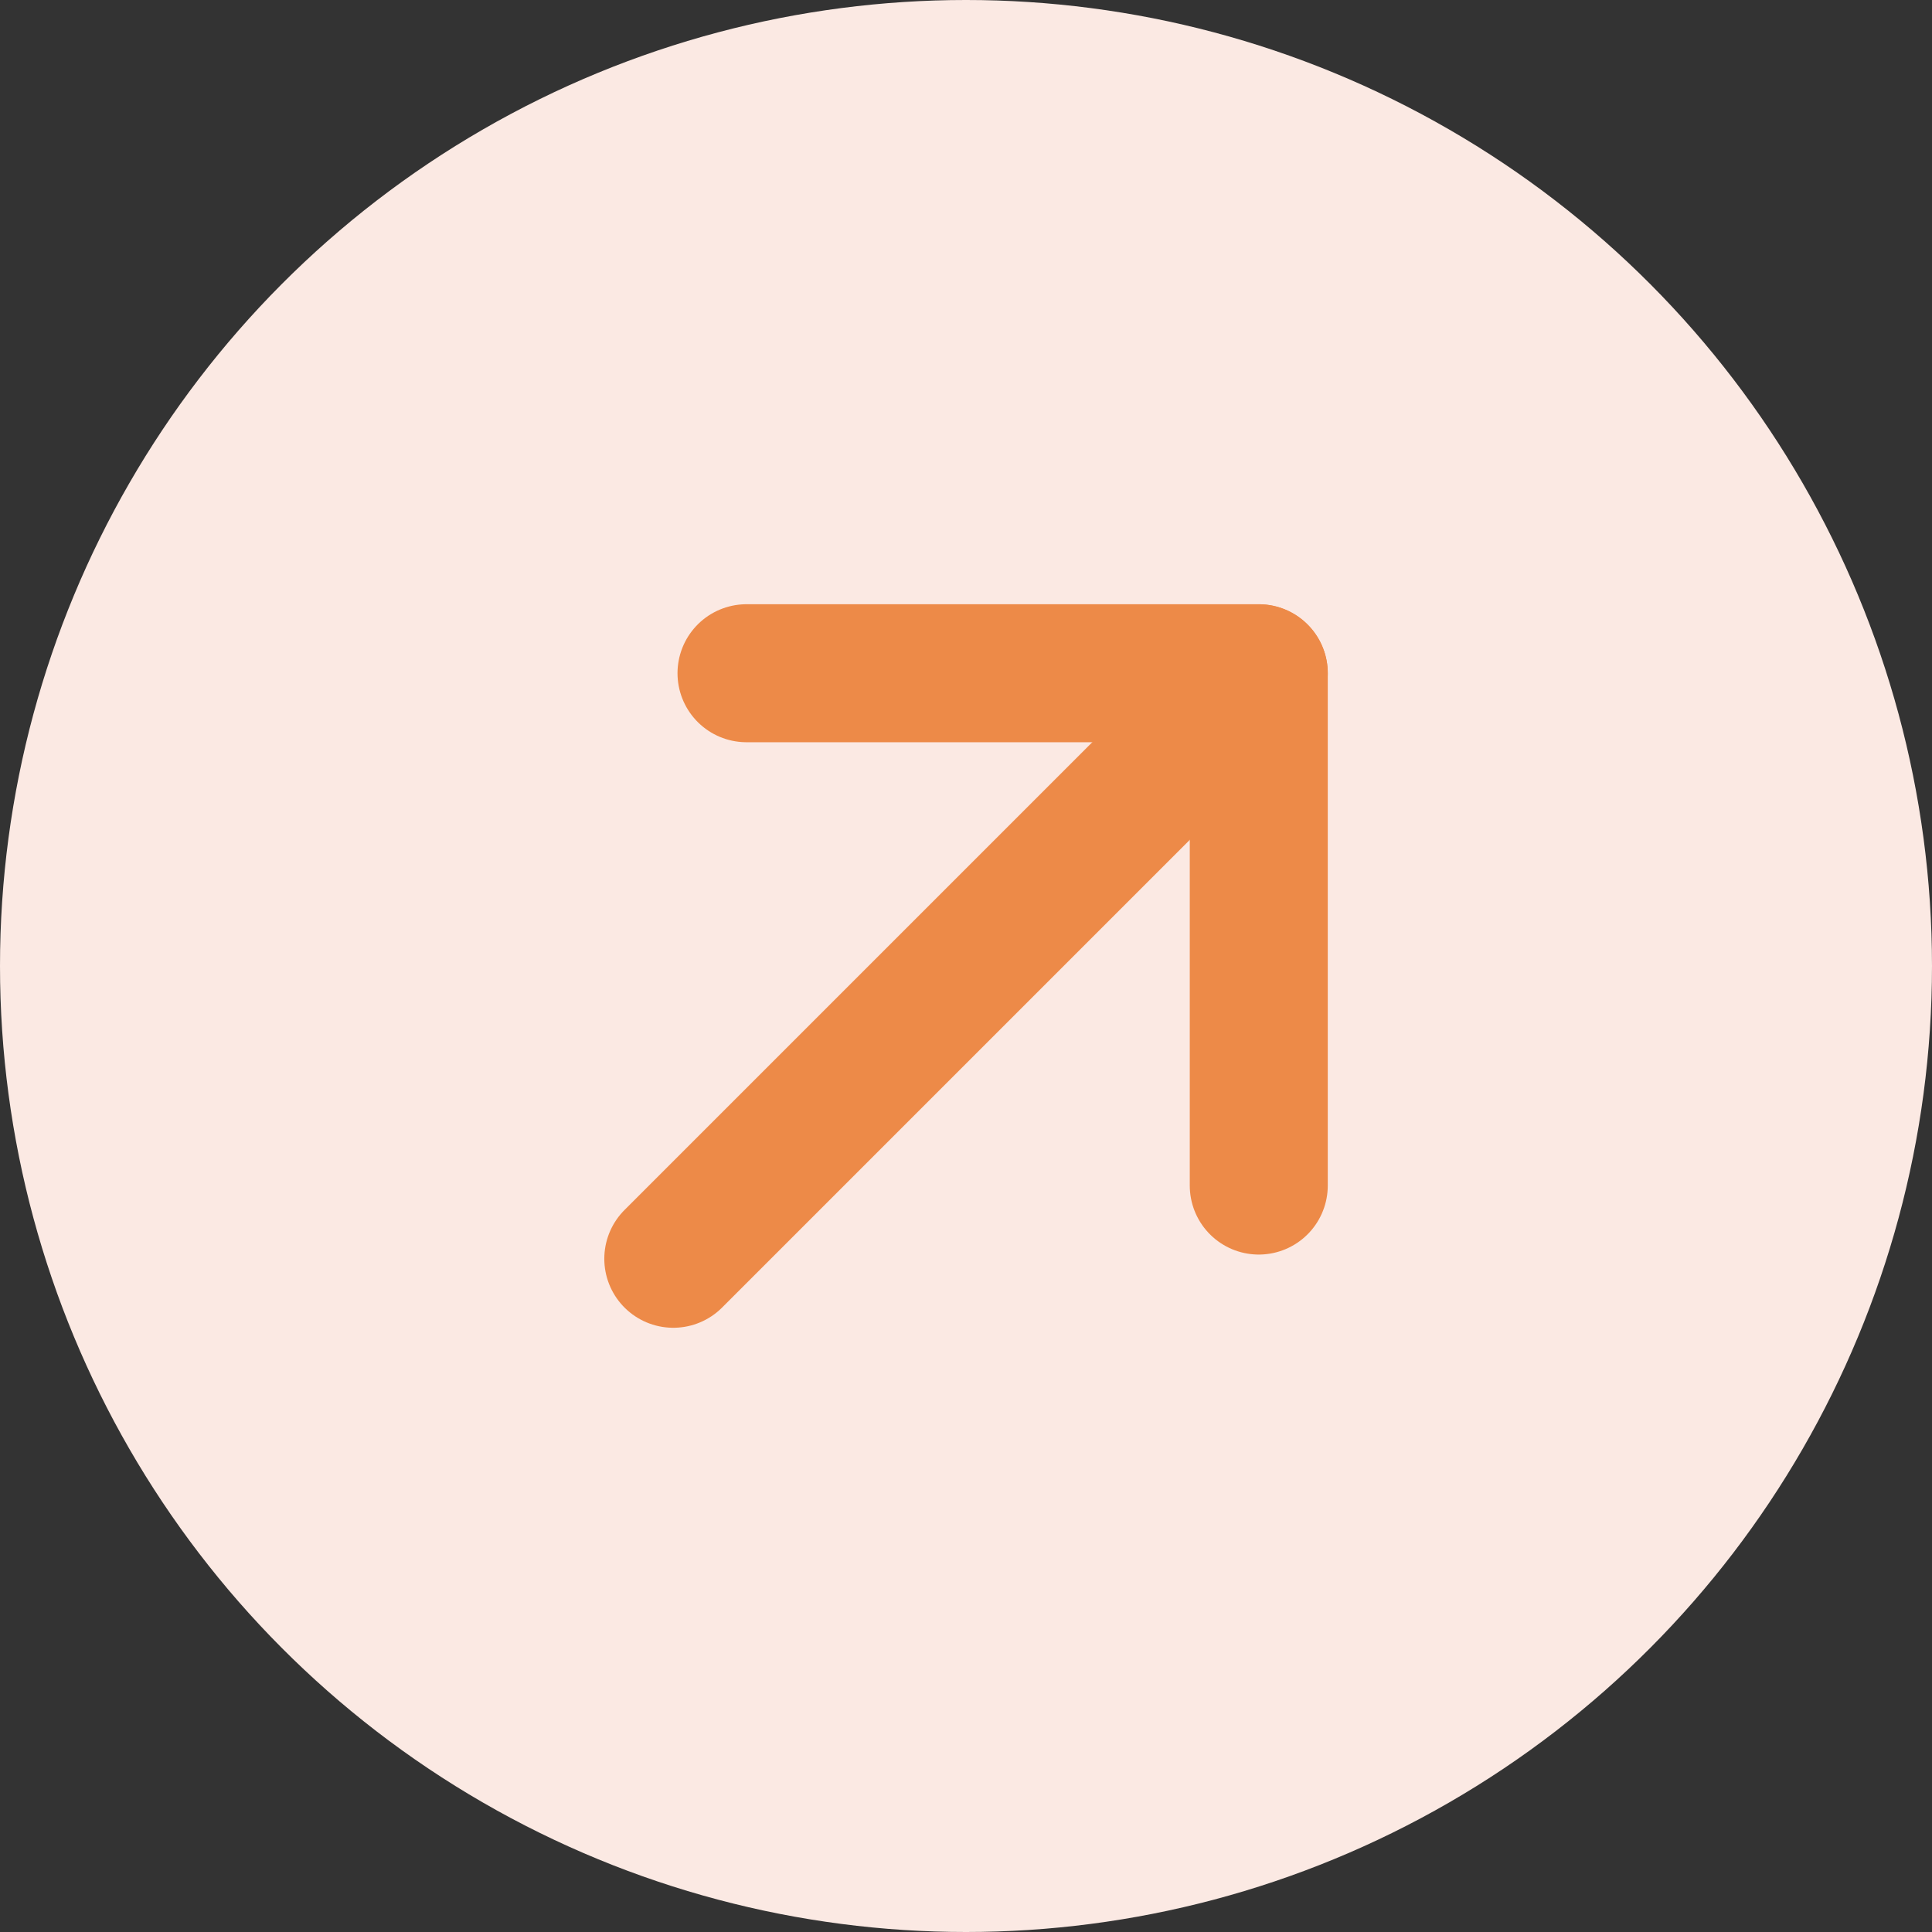
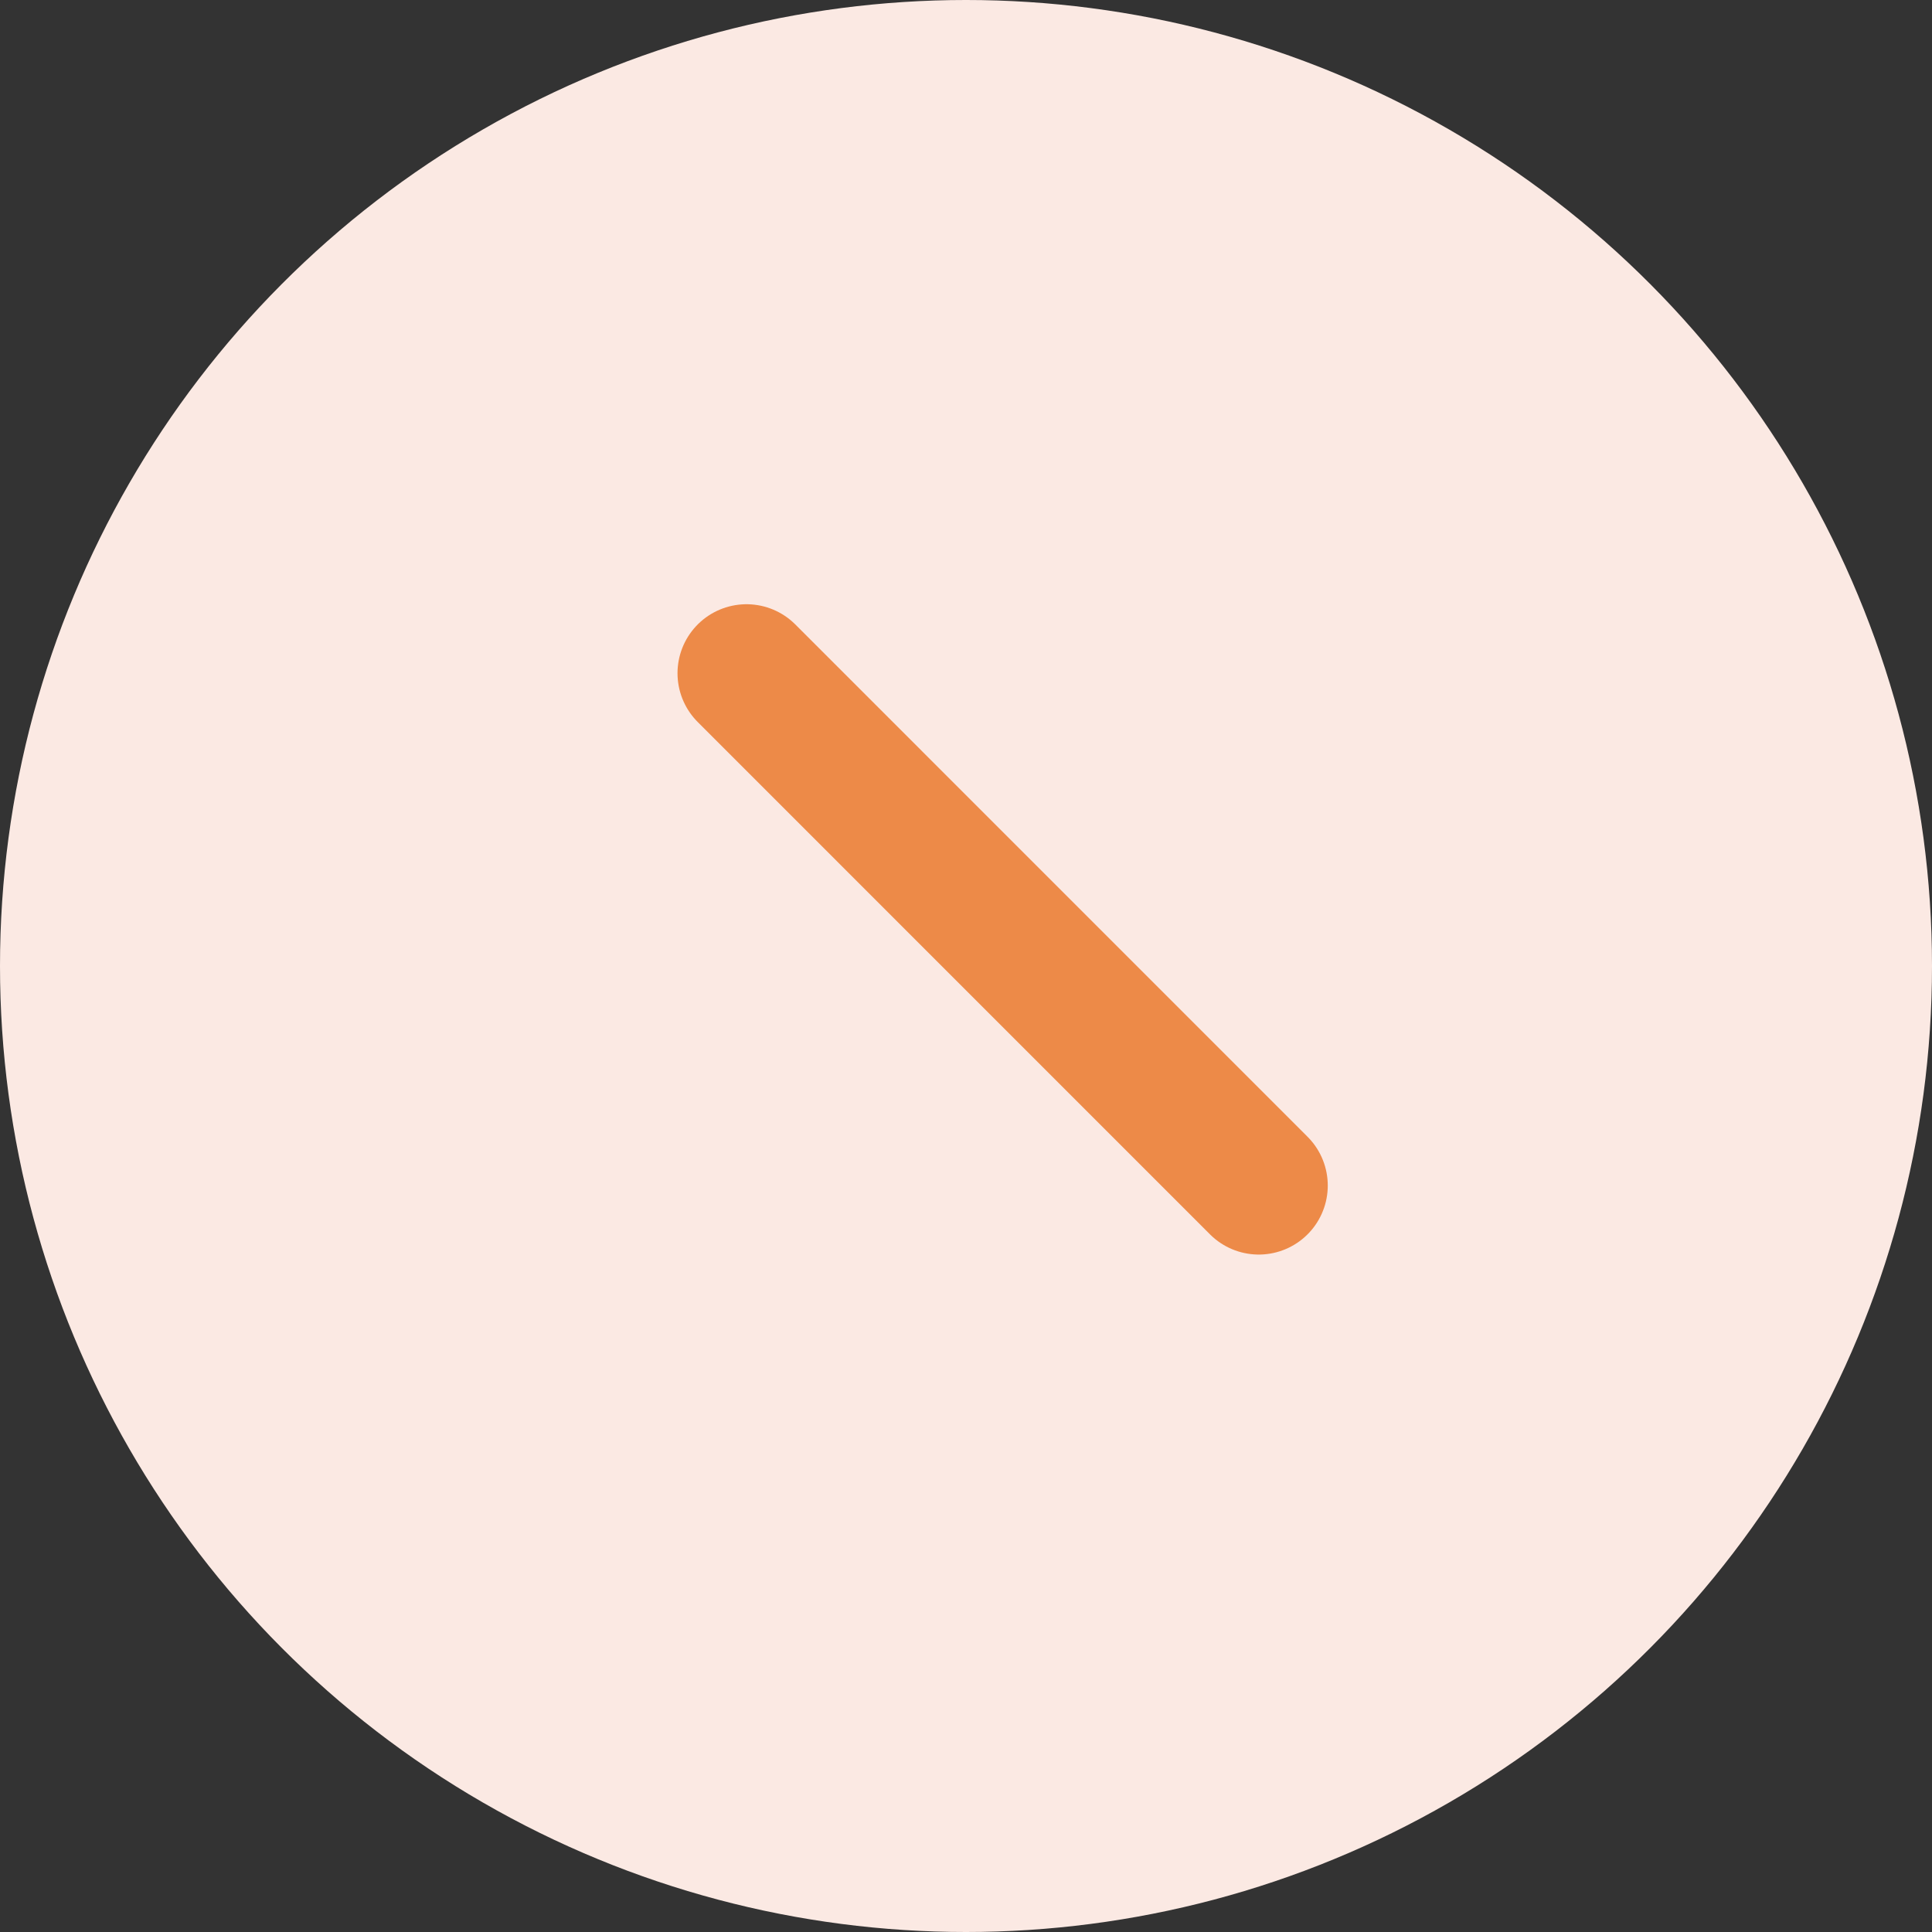
<svg xmlns="http://www.w3.org/2000/svg" width="28" height="28" viewBox="0 0 28 28" fill="none">
  <rect x="0" y="0" width="28" height="28" fill="#333333" stroke="none" />
  <circle cx="14" cy="14" r="14" fill="#FBE9E3" />
-   <path d="M18.243 9.758L9.758 18.243" stroke="#ED8A48" stroke-width="2" stroke-linecap="round" stroke-linejoin="round" />
-   <path d="M18.243 17.182L18.243 9.757L10.819 9.757" stroke="#ED8A48" stroke-width="2" stroke-linecap="round" stroke-linejoin="round" />
+   <path d="M18.243 17.182L10.819 9.757" stroke="#ED8A48" stroke-width="2" stroke-linecap="round" stroke-linejoin="round" />
</svg>